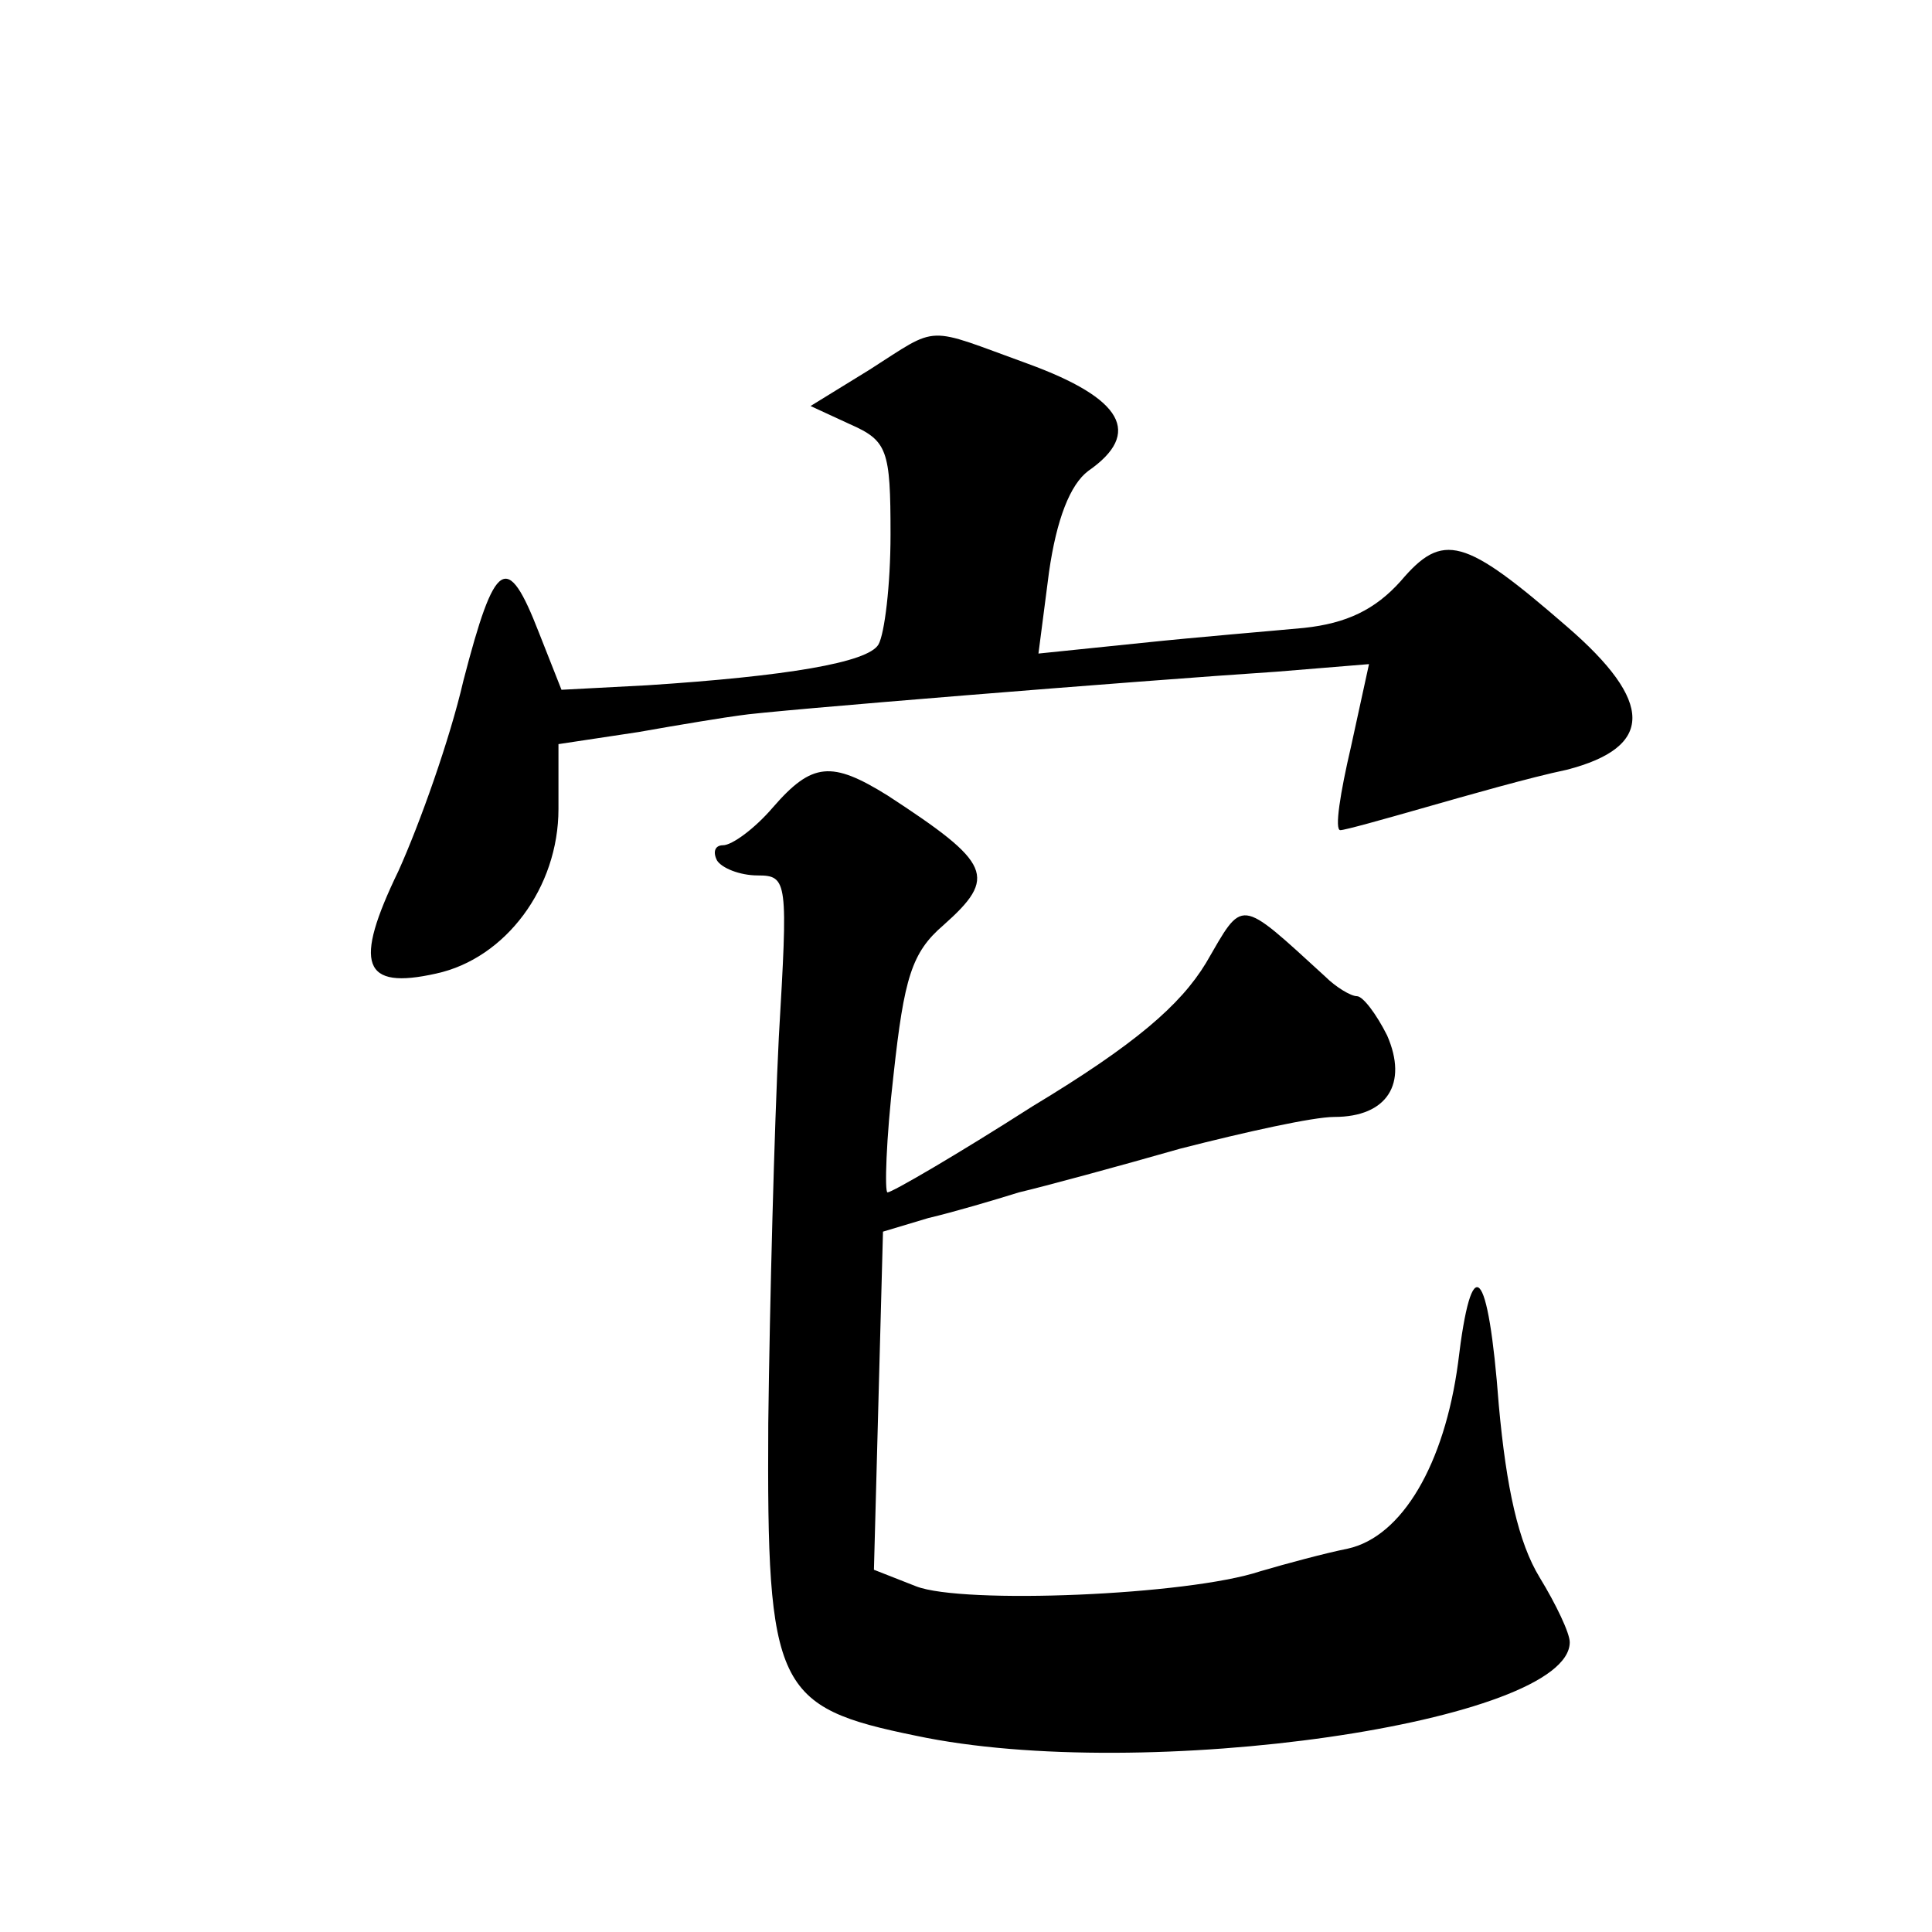
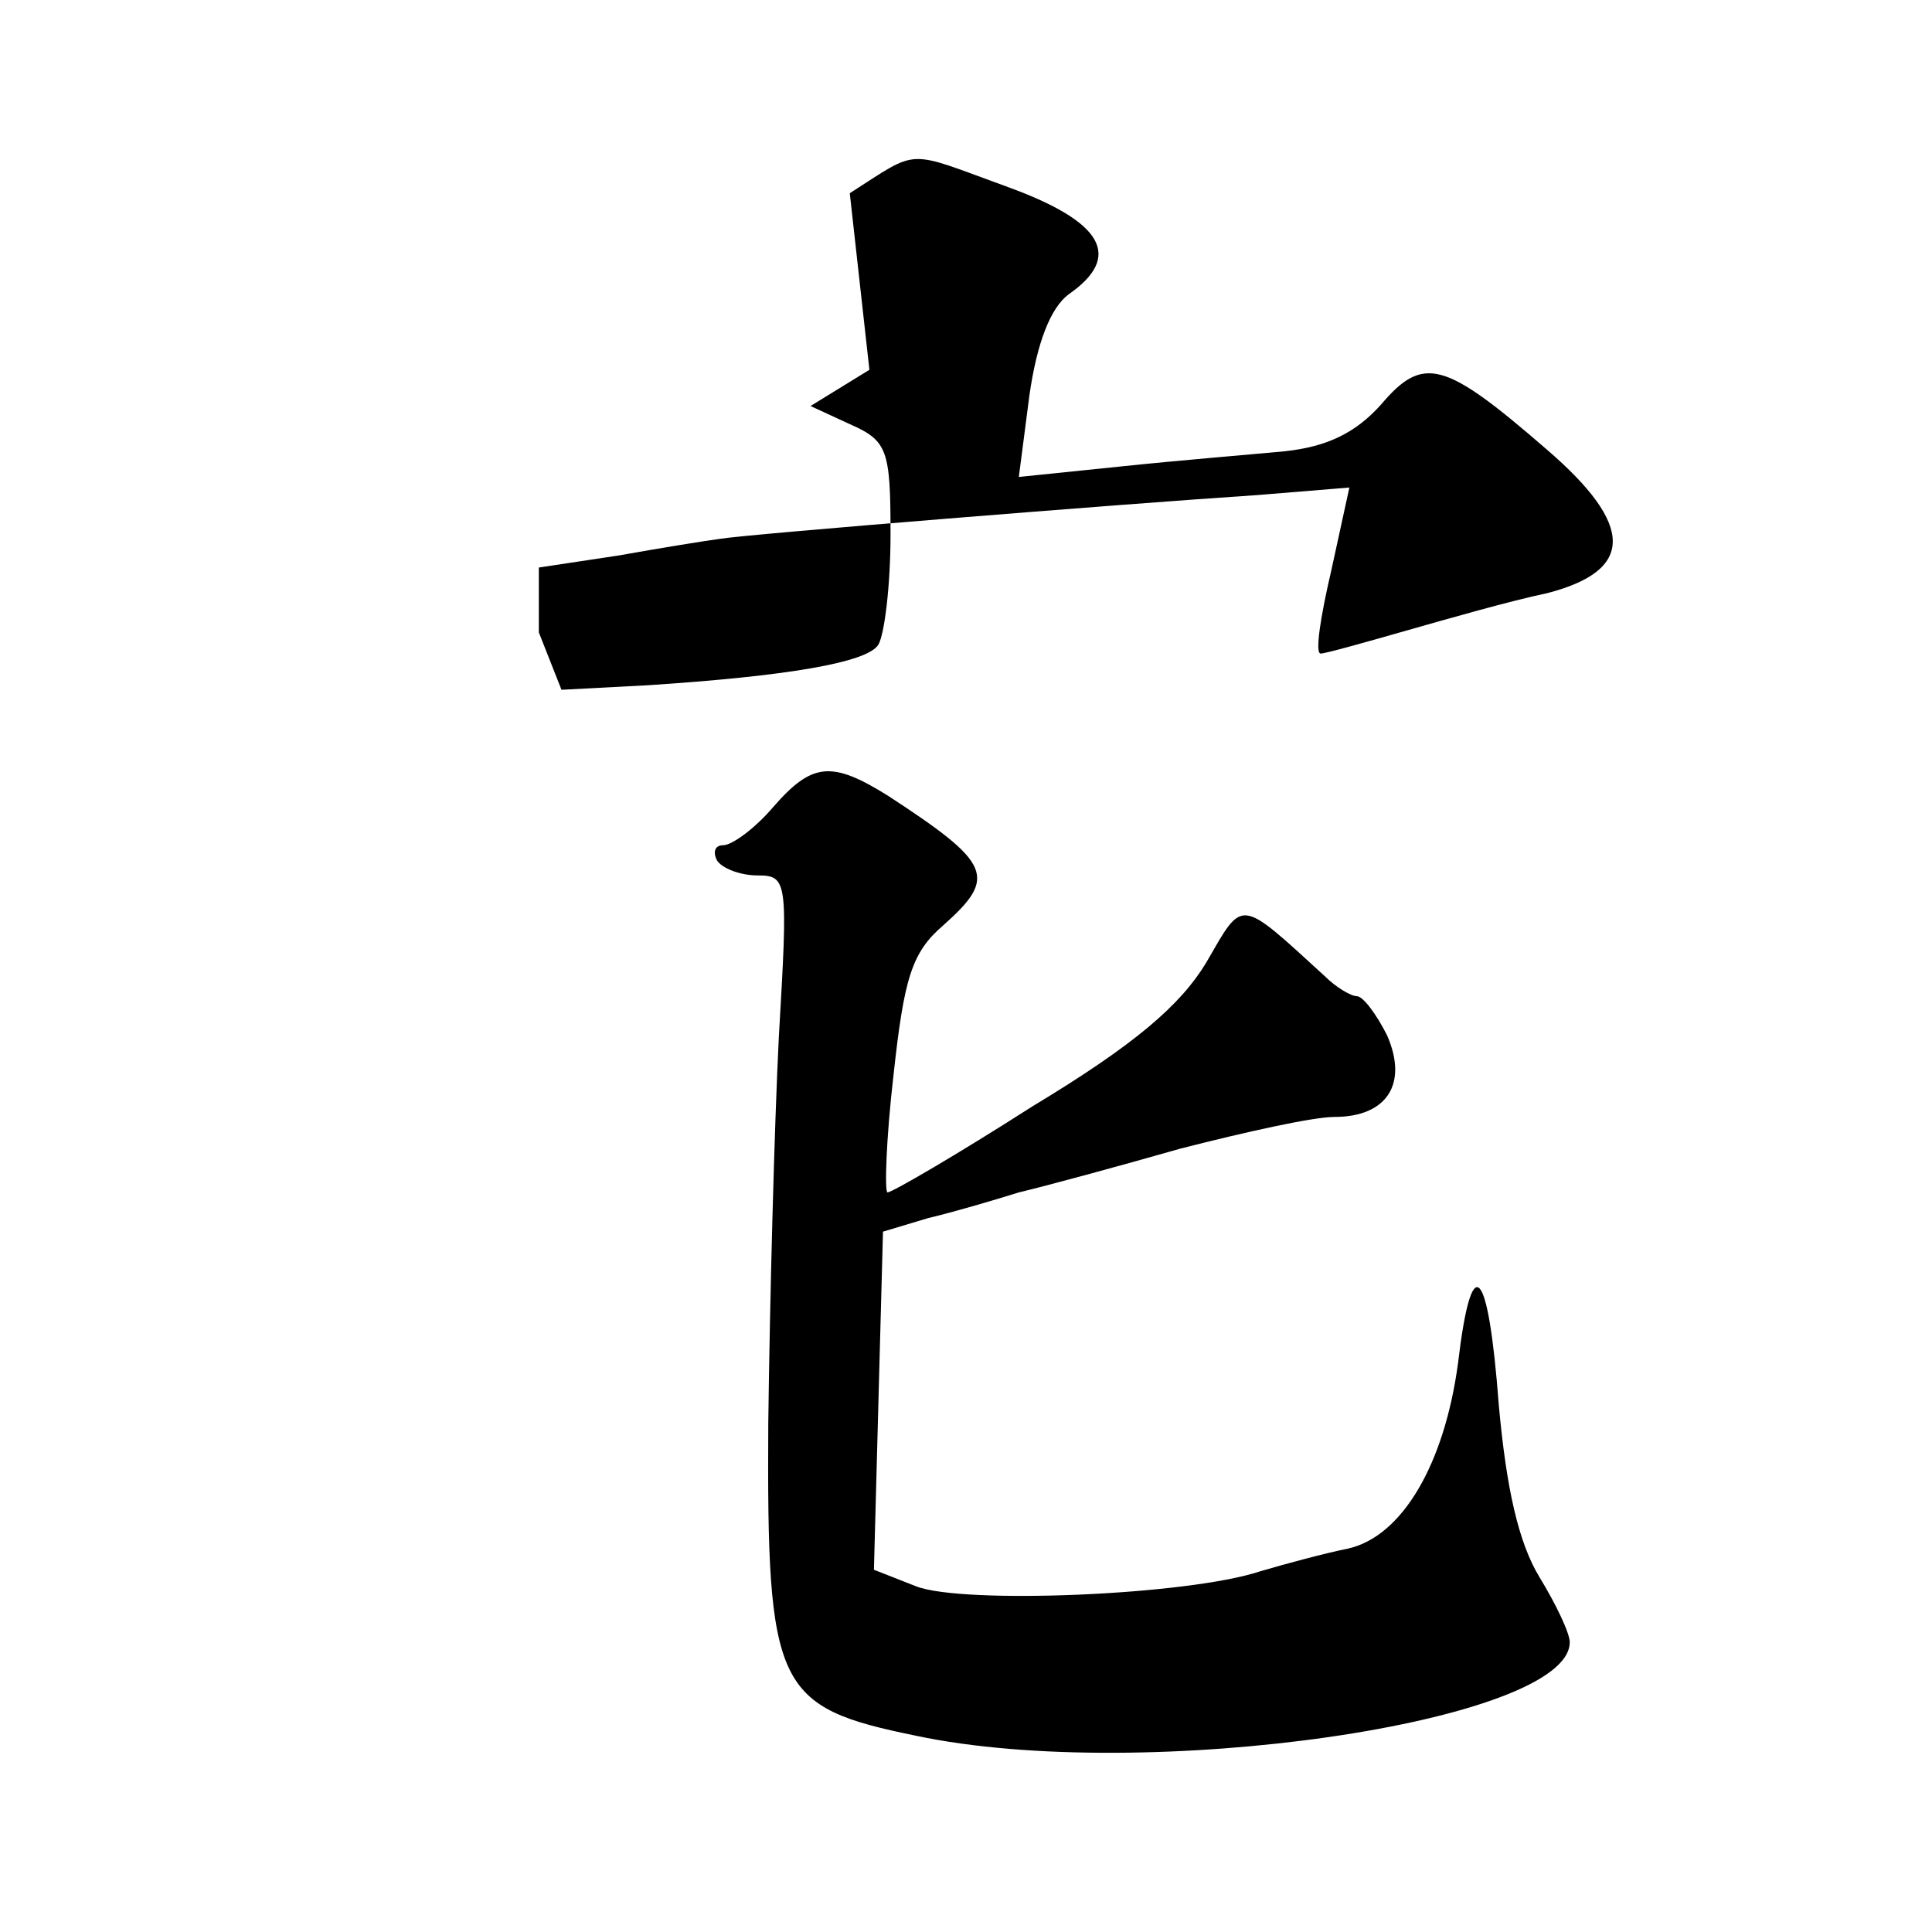
<svg xmlns="http://www.w3.org/2000/svg" version="1.0" width="128pt" height="128pt" viewBox="0 0 128 128" preserveAspectRatio="xMidYMid meet">
  <g transform="translate(0,128) scale(0.1,-0.1)" fill="#0" stroke="none">
-     <path d="M576 1035 l-39 -24 26 -12 c25 -11 27 -17 27 -73 0 -34 -4 -66 -8 -73 -7 -12 -61 -21 -153 -27 l-57 -3 -15 38 c-21 54 -29 49 -50 -32 -9 -39 -29 -95 -43 -126 -30 -62 -24 -79 25 -68 46 10 81 57 81 109 l0 43 53 8 c28 5 59 10 67 11 17 3 265 23 356 29 l61 5 -12 -55 c-7 -30 -11 -55 -7 -55 3 0 28 7 56 15 28 8 70 20 94 25 58 15 58 45 0 95 -68 59 -82 63 -110 30 -17 -19 -36 -28 -64 -31 -21 -2 -70 -6 -108 -10 l-68 -7 7 54 c5 35 14 58 26 67 36 25 23 48 -40 71 -69 25 -58 26 -105 -4z M512 745 c-12 -14 -27 -25 -33 -25 -5 0 -7 -4 -4 -10 3 -5 15 -10 27 -10 20 0 20 -4 14 -107 -3 -60 -6 -175 -7 -256 -1 -176 5 -188 98 -207 151 -32 433 9 433 62 0 6 -9 25 -20 43 -14 23 -22 59 -27 114 -7 93 -18 104 -27 28 -9 -67 -37 -115 -73 -123 -15 -3 -41 -10 -58 -15 -48 -16 -197 -22 -228 -10 l-28 11 3 112 3 112 30 9 c17 4 44 12 60 17 17 4 65 17 107 29 43 11 88 21 102 21 35 0 49 22 35 54 -7 14 -16 26 -20 26 -4 0 -14 6 -21 13 -58 53 -54 52 -79 9 -17 -28 -47 -54 -115 -95 -50 -32 -93 -57 -96 -57 -2 0 -1 35 4 78 7 64 12 81 33 99 36 32 32 41 -37 86 -37 23 -50 22 -76 -8z" />
+     <path d="M576 1035 l-39 -24 26 -12 c25 -11 27 -17 27 -73 0 -34 -4 -66 -8 -73 -7 -12 -61 -21 -153 -27 l-57 -3 -15 38 l0 43 53 8 c28 5 59 10 67 11 17 3 265 23 356 29 l61 5 -12 -55 c-7 -30 -11 -55 -7 -55 3 0 28 7 56 15 28 8 70 20 94 25 58 15 58 45 0 95 -68 59 -82 63 -110 30 -17 -19 -36 -28 -64 -31 -21 -2 -70 -6 -108 -10 l-68 -7 7 54 c5 35 14 58 26 67 36 25 23 48 -40 71 -69 25 -58 26 -105 -4z M512 745 c-12 -14 -27 -25 -33 -25 -5 0 -7 -4 -4 -10 3 -5 15 -10 27 -10 20 0 20 -4 14 -107 -3 -60 -6 -175 -7 -256 -1 -176 5 -188 98 -207 151 -32 433 9 433 62 0 6 -9 25 -20 43 -14 23 -22 59 -27 114 -7 93 -18 104 -27 28 -9 -67 -37 -115 -73 -123 -15 -3 -41 -10 -58 -15 -48 -16 -197 -22 -228 -10 l-28 11 3 112 3 112 30 9 c17 4 44 12 60 17 17 4 65 17 107 29 43 11 88 21 102 21 35 0 49 22 35 54 -7 14 -16 26 -20 26 -4 0 -14 6 -21 13 -58 53 -54 52 -79 9 -17 -28 -47 -54 -115 -95 -50 -32 -93 -57 -96 -57 -2 0 -1 35 4 78 7 64 12 81 33 99 36 32 32 41 -37 86 -37 23 -50 22 -76 -8z" />
  </g>
</svg>